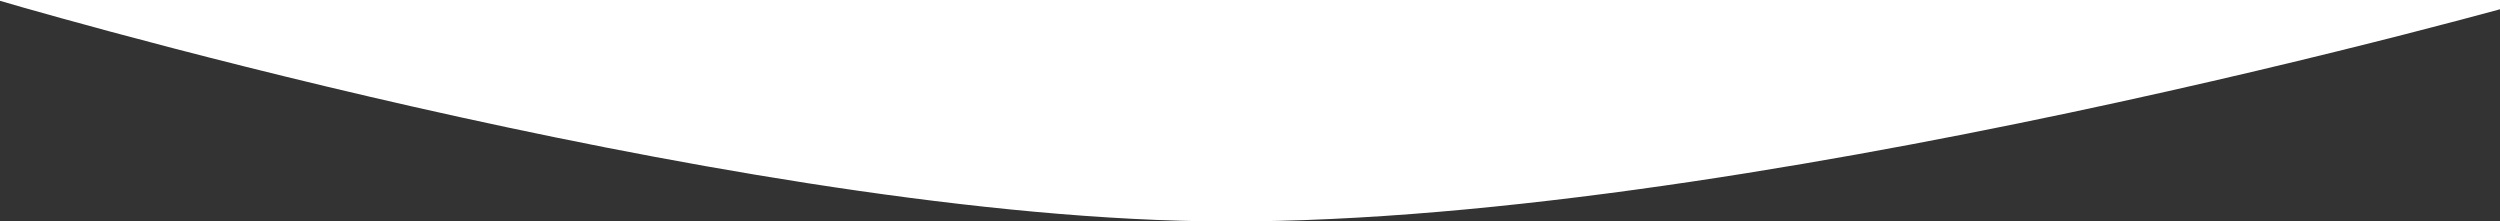
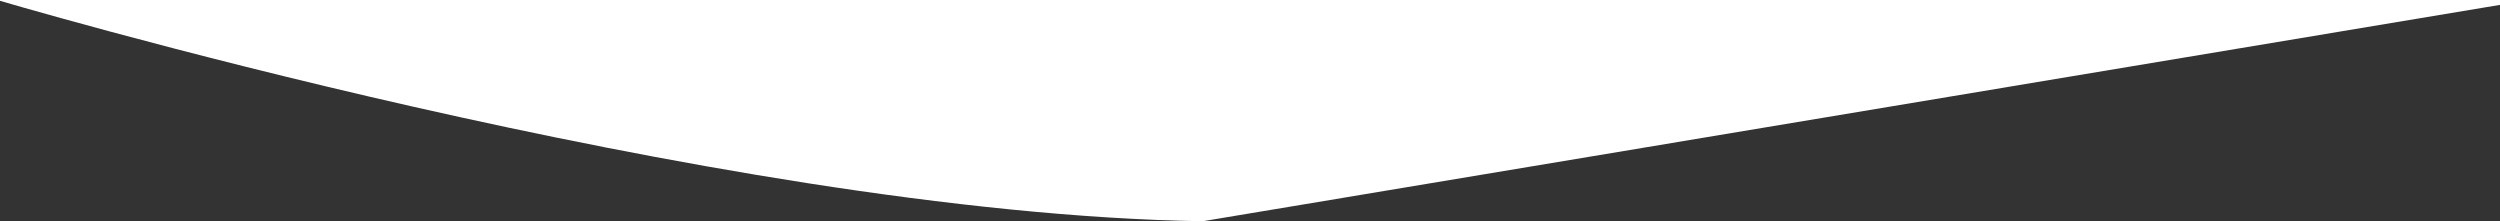
<svg xmlns="http://www.w3.org/2000/svg" width="1366" height="121" viewBox="0 0 1366 121" fill="none">
  <rect x="0" y="0" width="1366" height="121" fill="#333333" stroke="none" />
-   <path d="M657.146 120.883C390.587 116.723 -5 -1 -5 -1H1388C1388 -1 945.334 125.38 657.146 120.883Z" fill="white" />
+   <path d="M657.146 120.883C390.587 116.723 -5 -1 -5 -1H1388Z" fill="white" />
</svg>